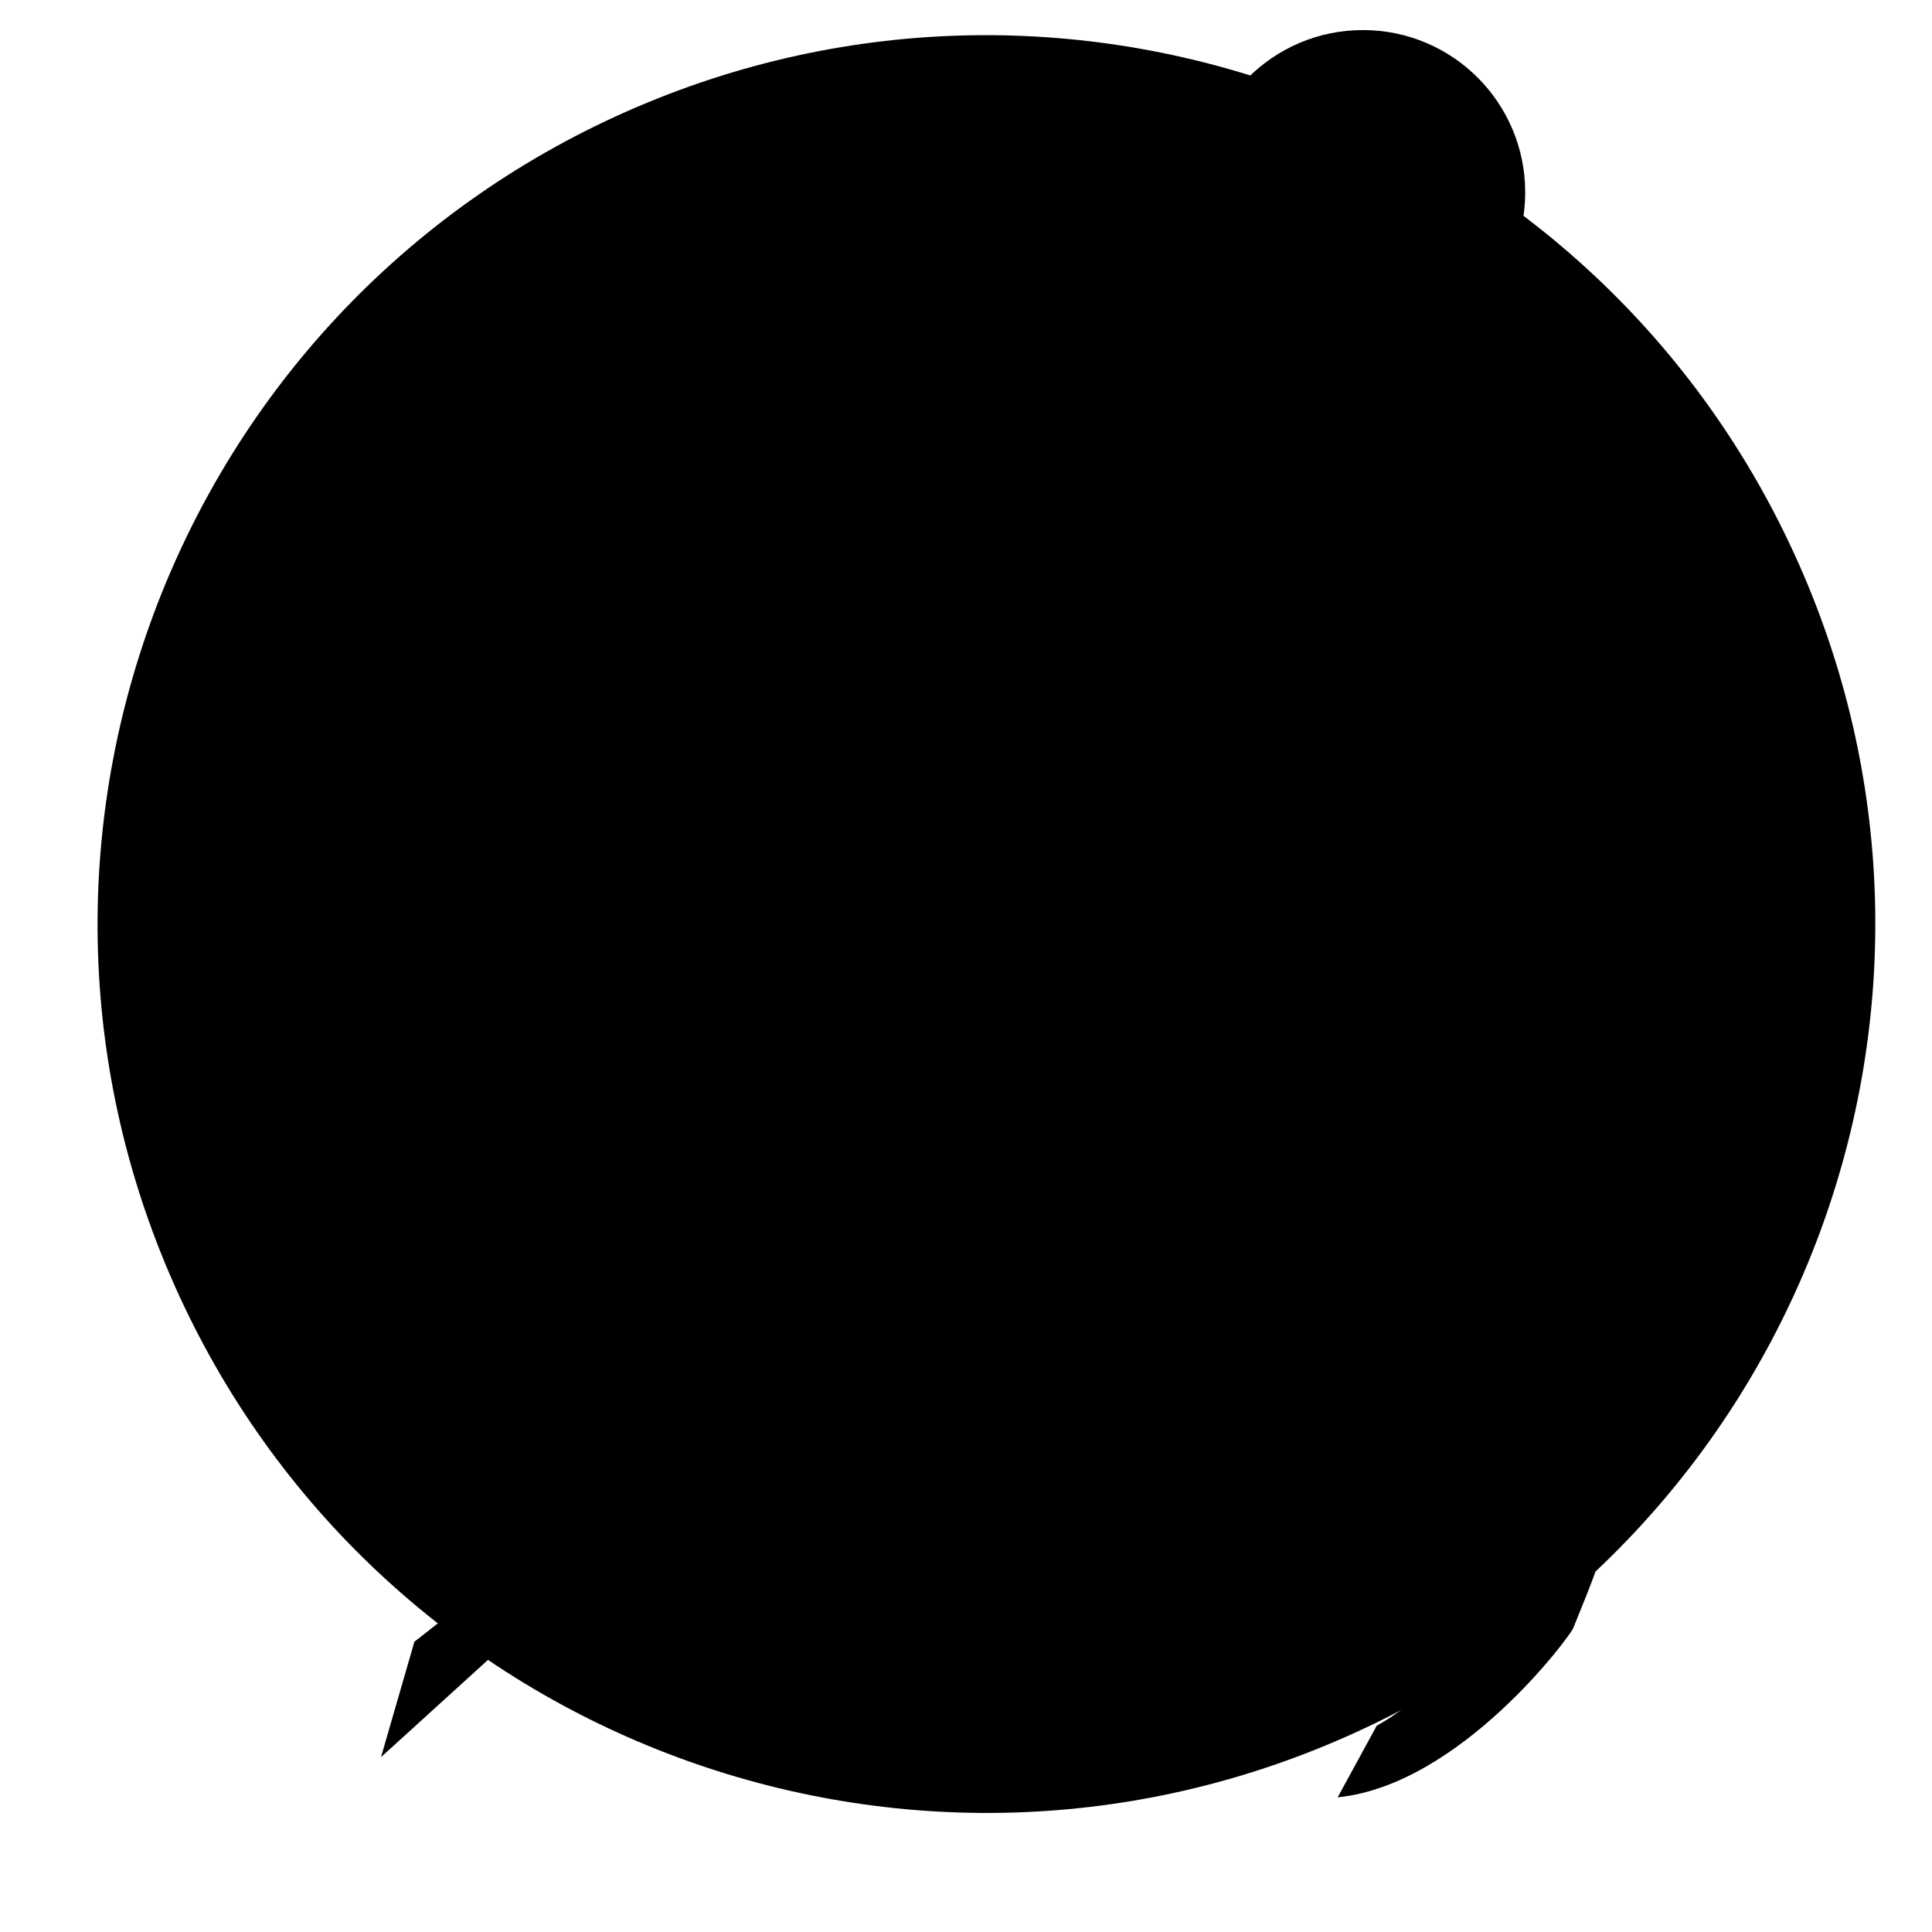
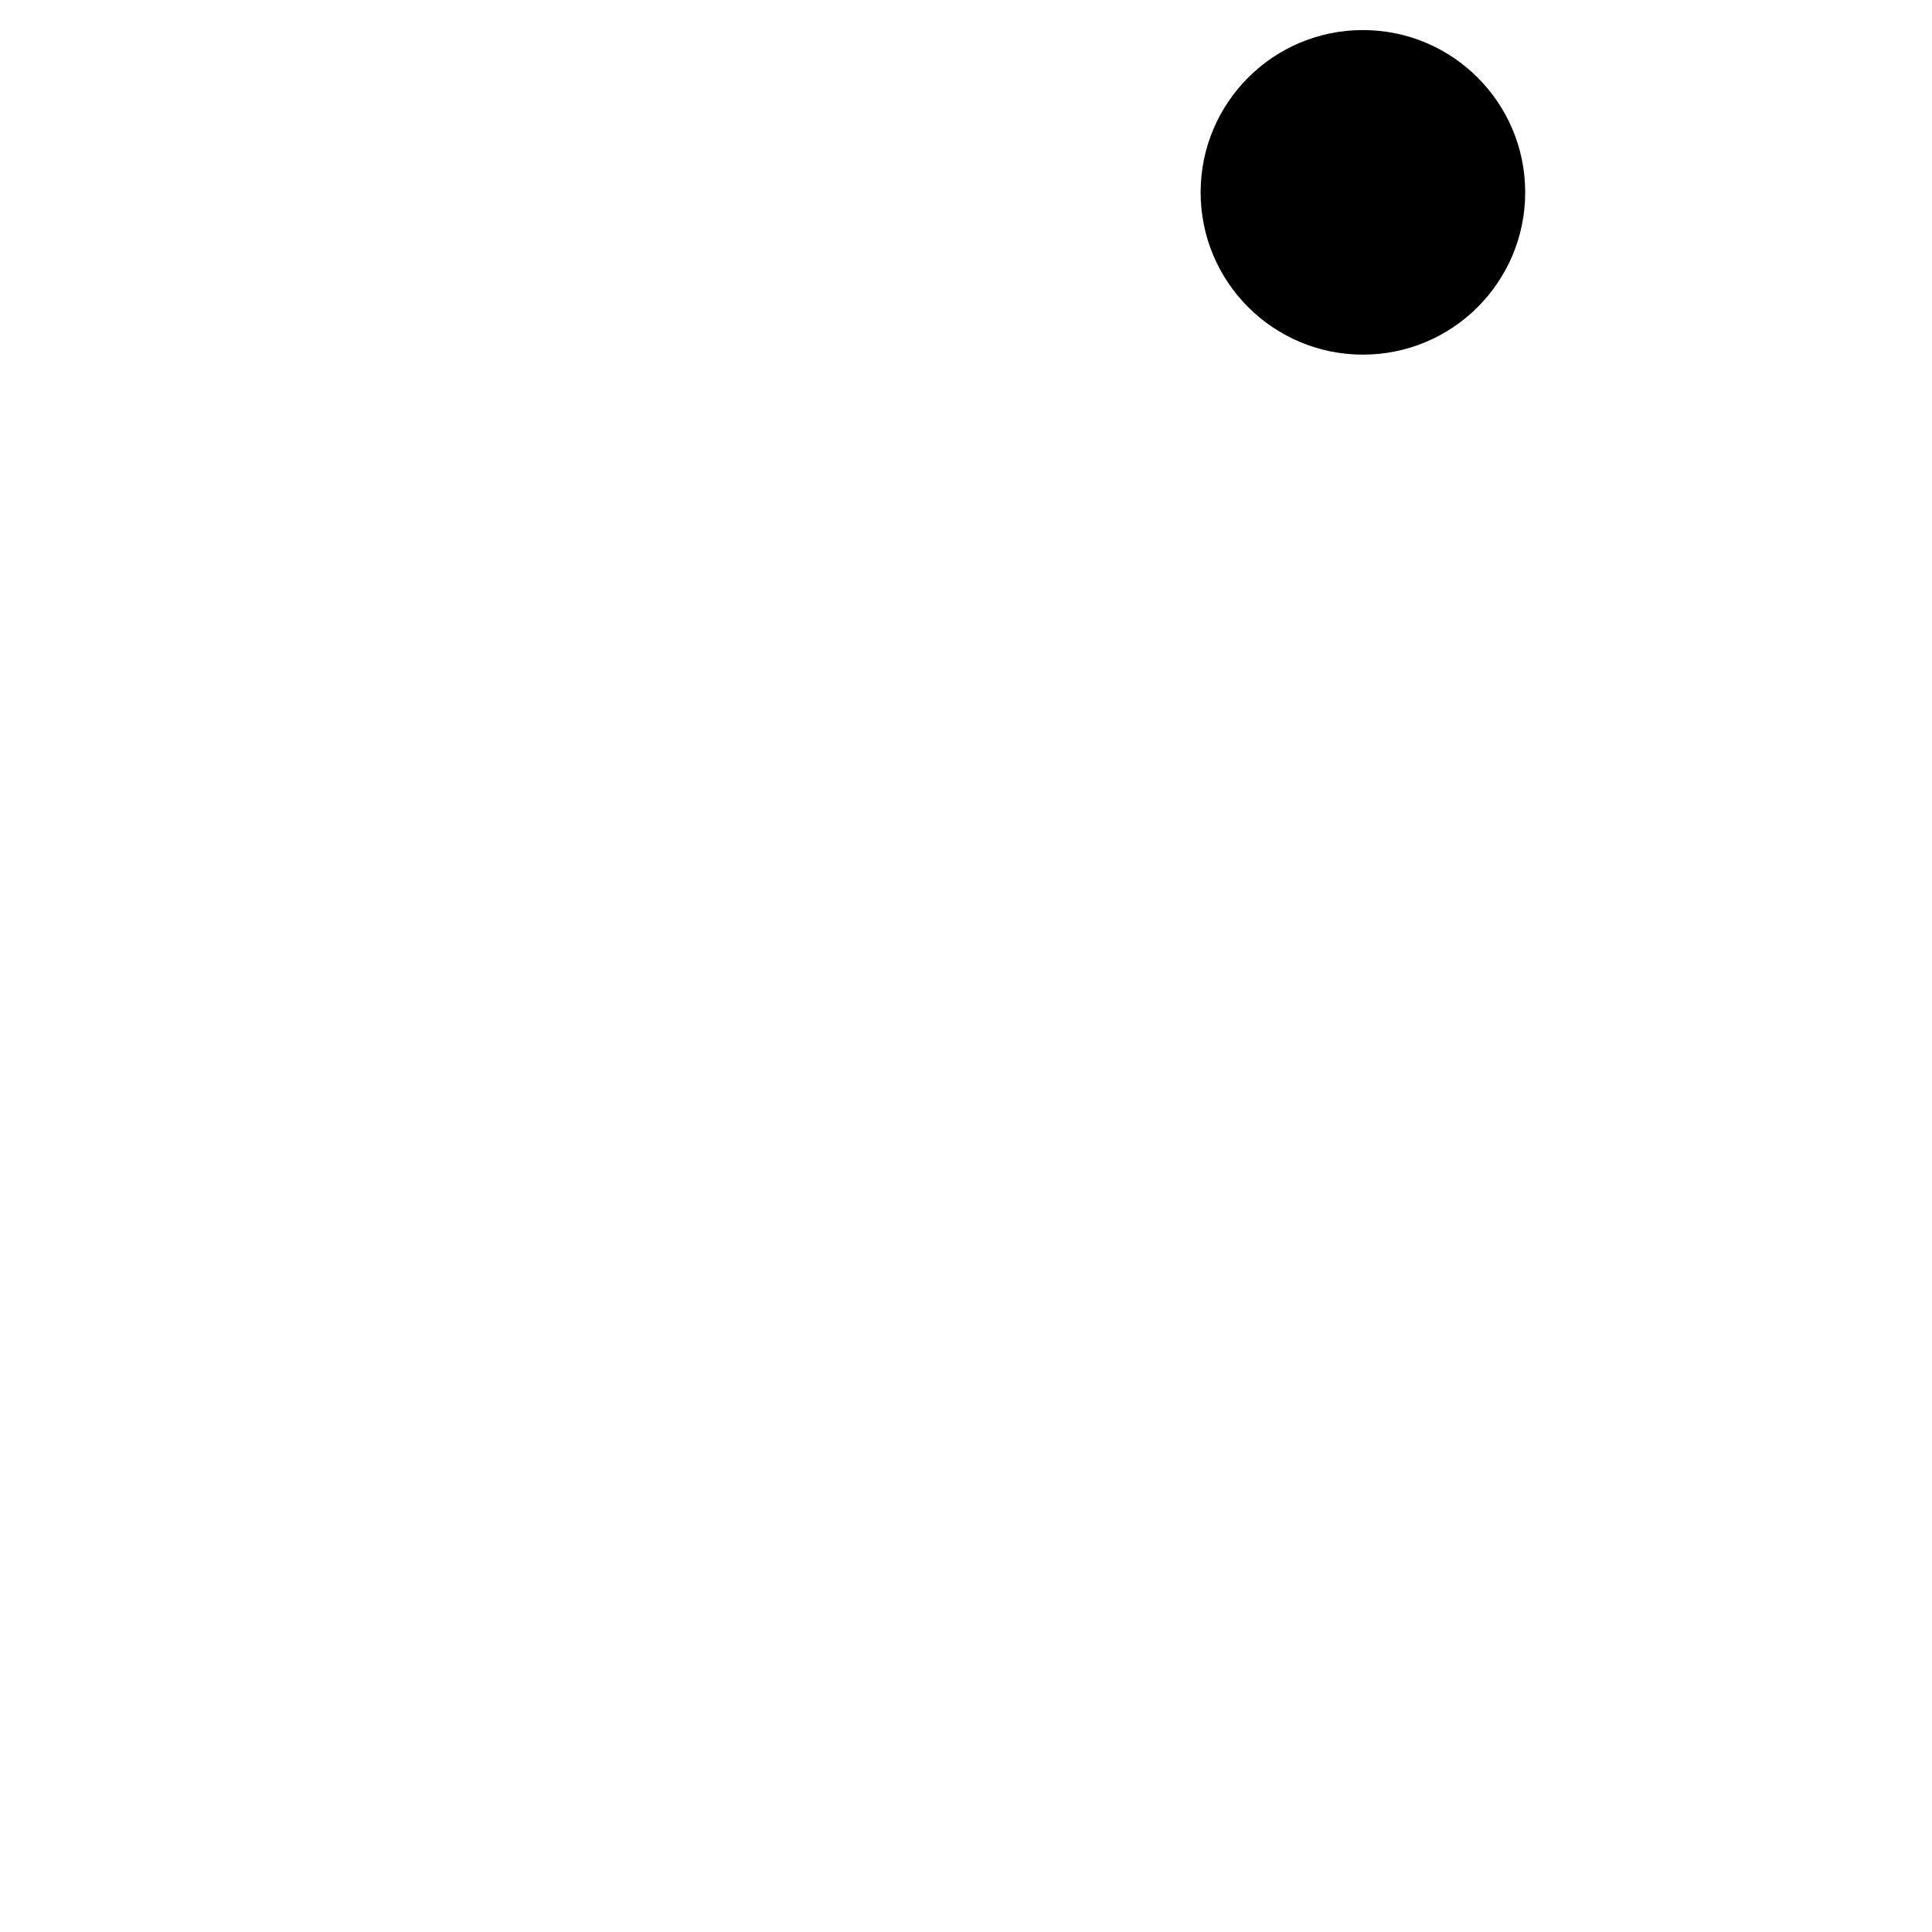
<svg xmlns="http://www.w3.org/2000/svg" viewBox="170 320 500 500">
  <g fill="currentColor">
-     <path d="M635.49,465.83c51.54,116.09-.79,251.98-116.88,303.52-116.09,51.54-251.98-.8-303.53-116.89-51.53-116.1.81-251.98,116.89-303.52,116.1-51.53,251.98.79,303.51,116.89Z" />
-     <path d="M516.19,785.14l10.11-18.54s47.35-24.1,47-95.7l16.12,9.41s-4.26,37.4-4.93,41.26c-.66,3.86-6.69,18.04-7.36,19.84-.67,1.81-29.09,40.51-60.95,43.74Z" />
-     <path d="M268.61,774.74l8.64-29.88s158.68-119.82,157.91-217.09l15.62,18.28-12.04,53.72-19.81,38.34-150.32,136.63Z" />
    <circle cx="522.72" cy="369.78" r="42" />
  </g>
</svg>